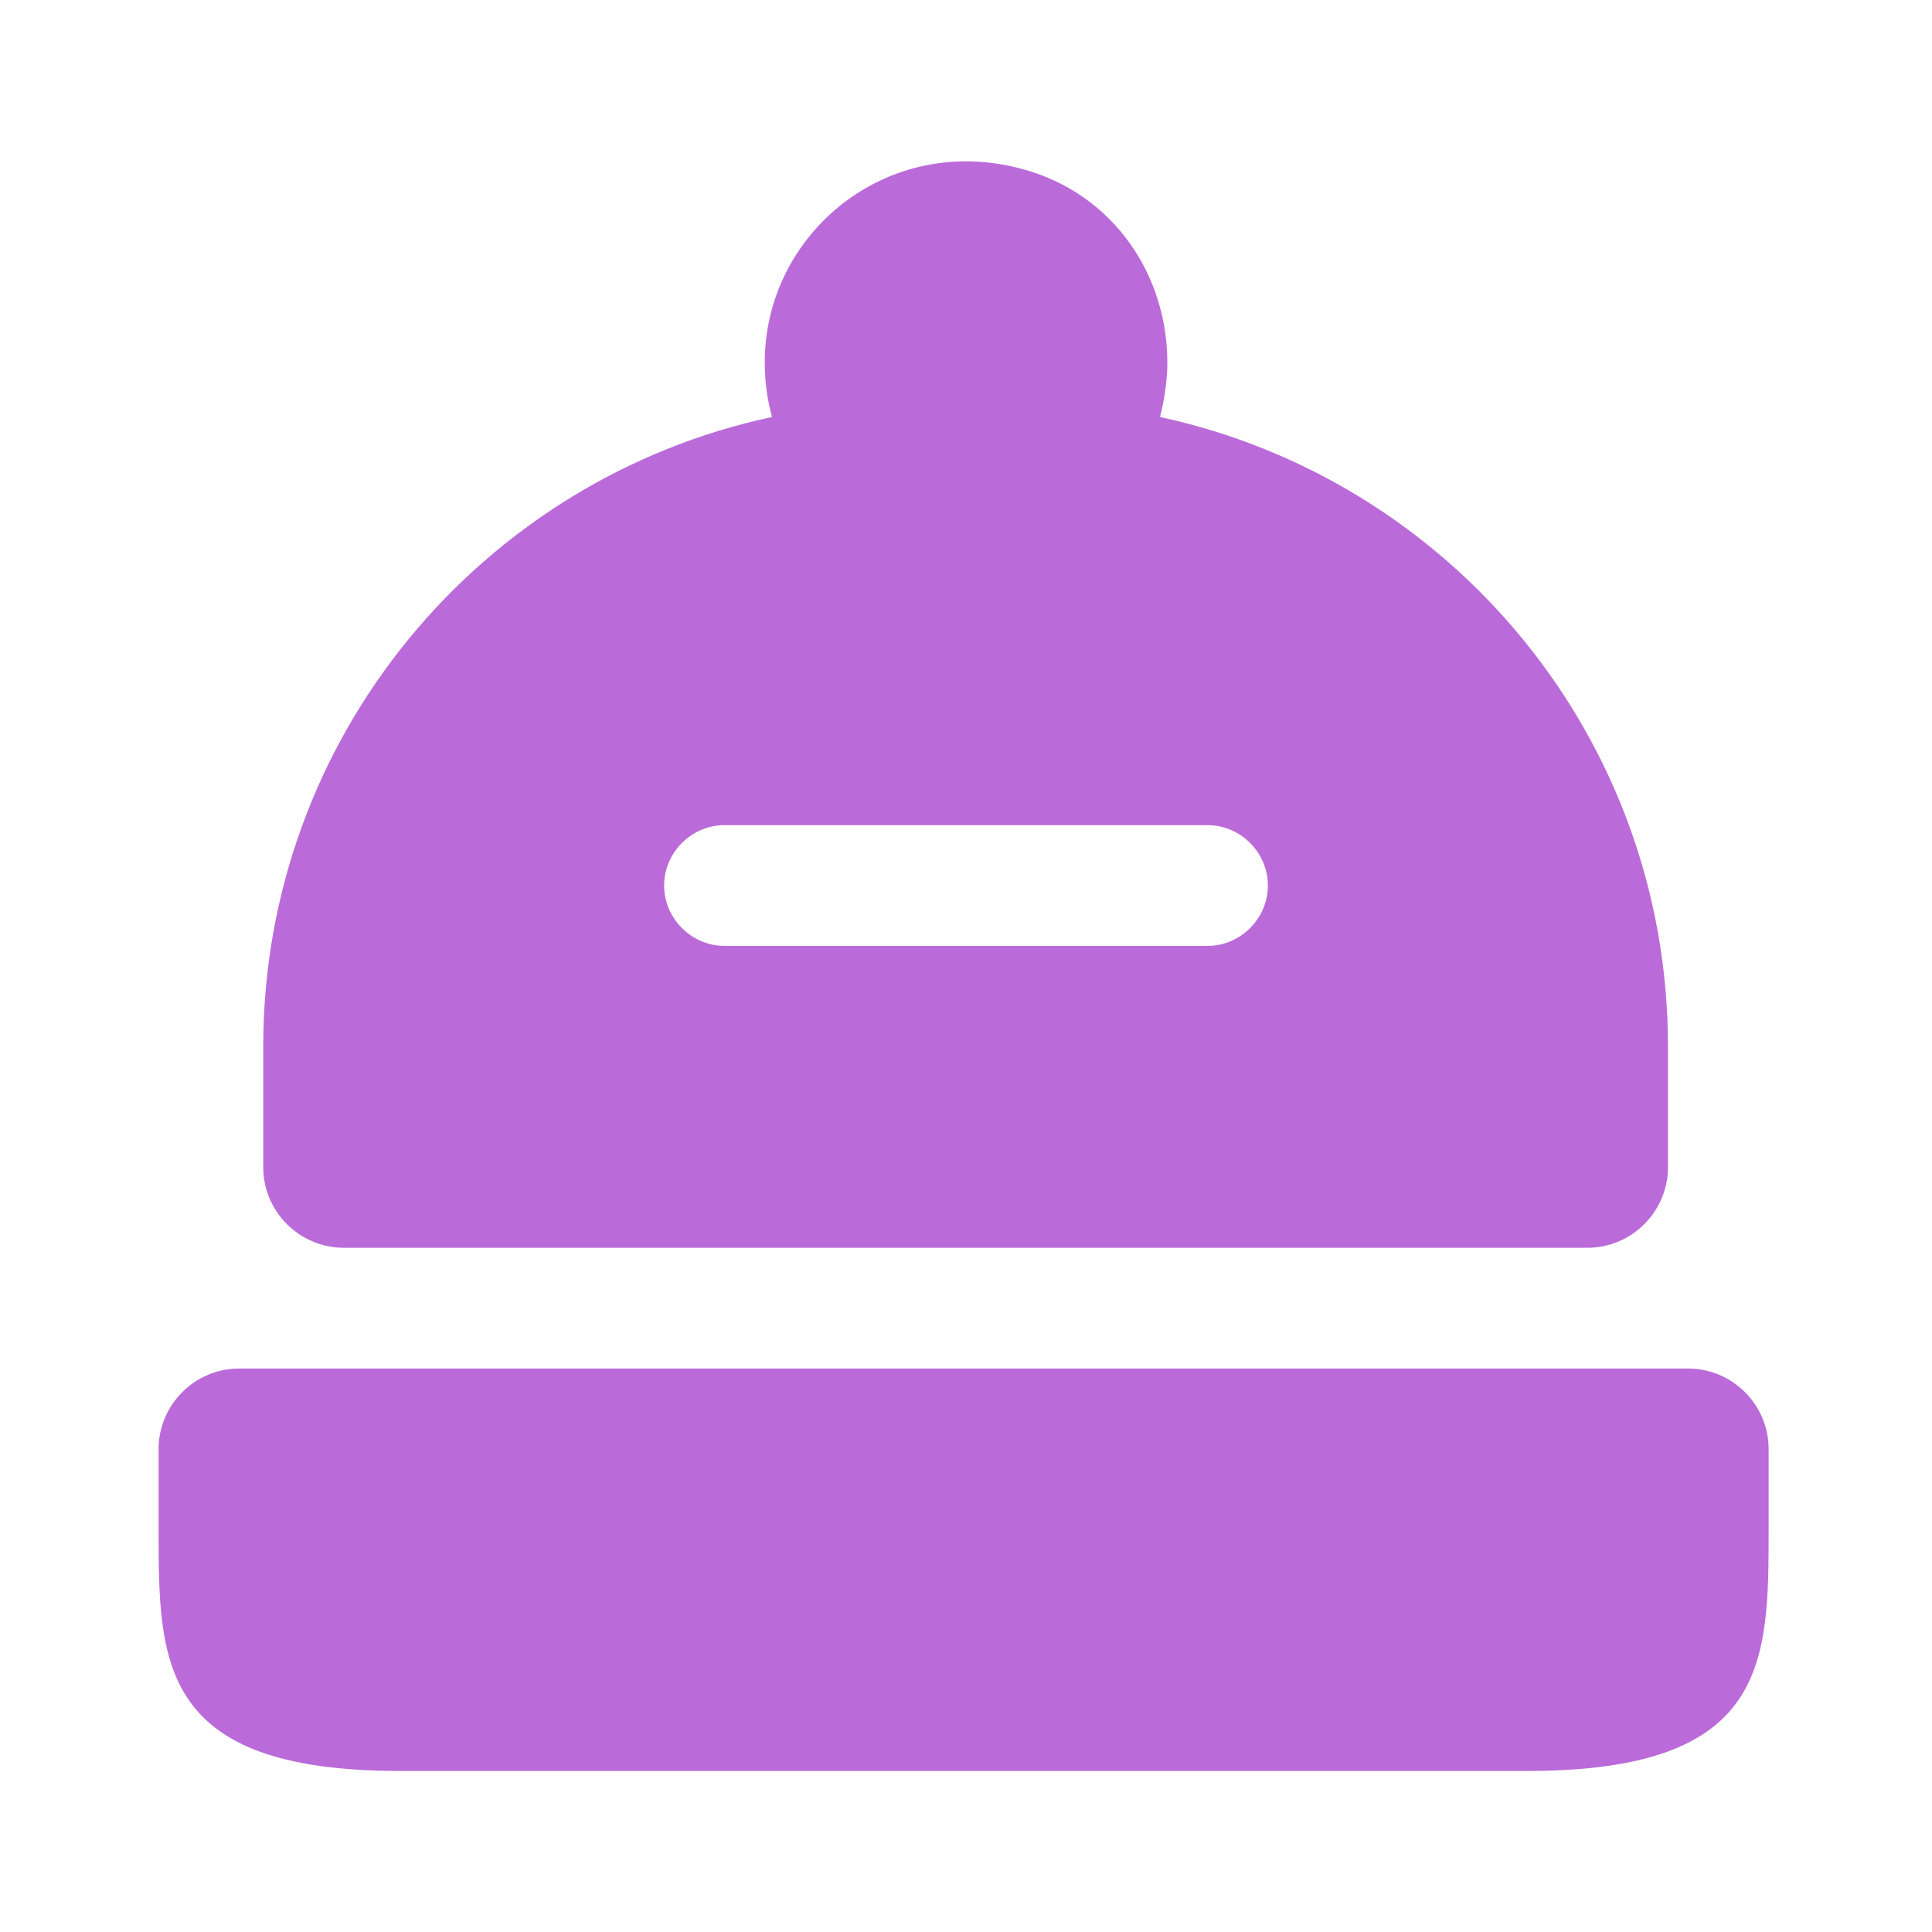
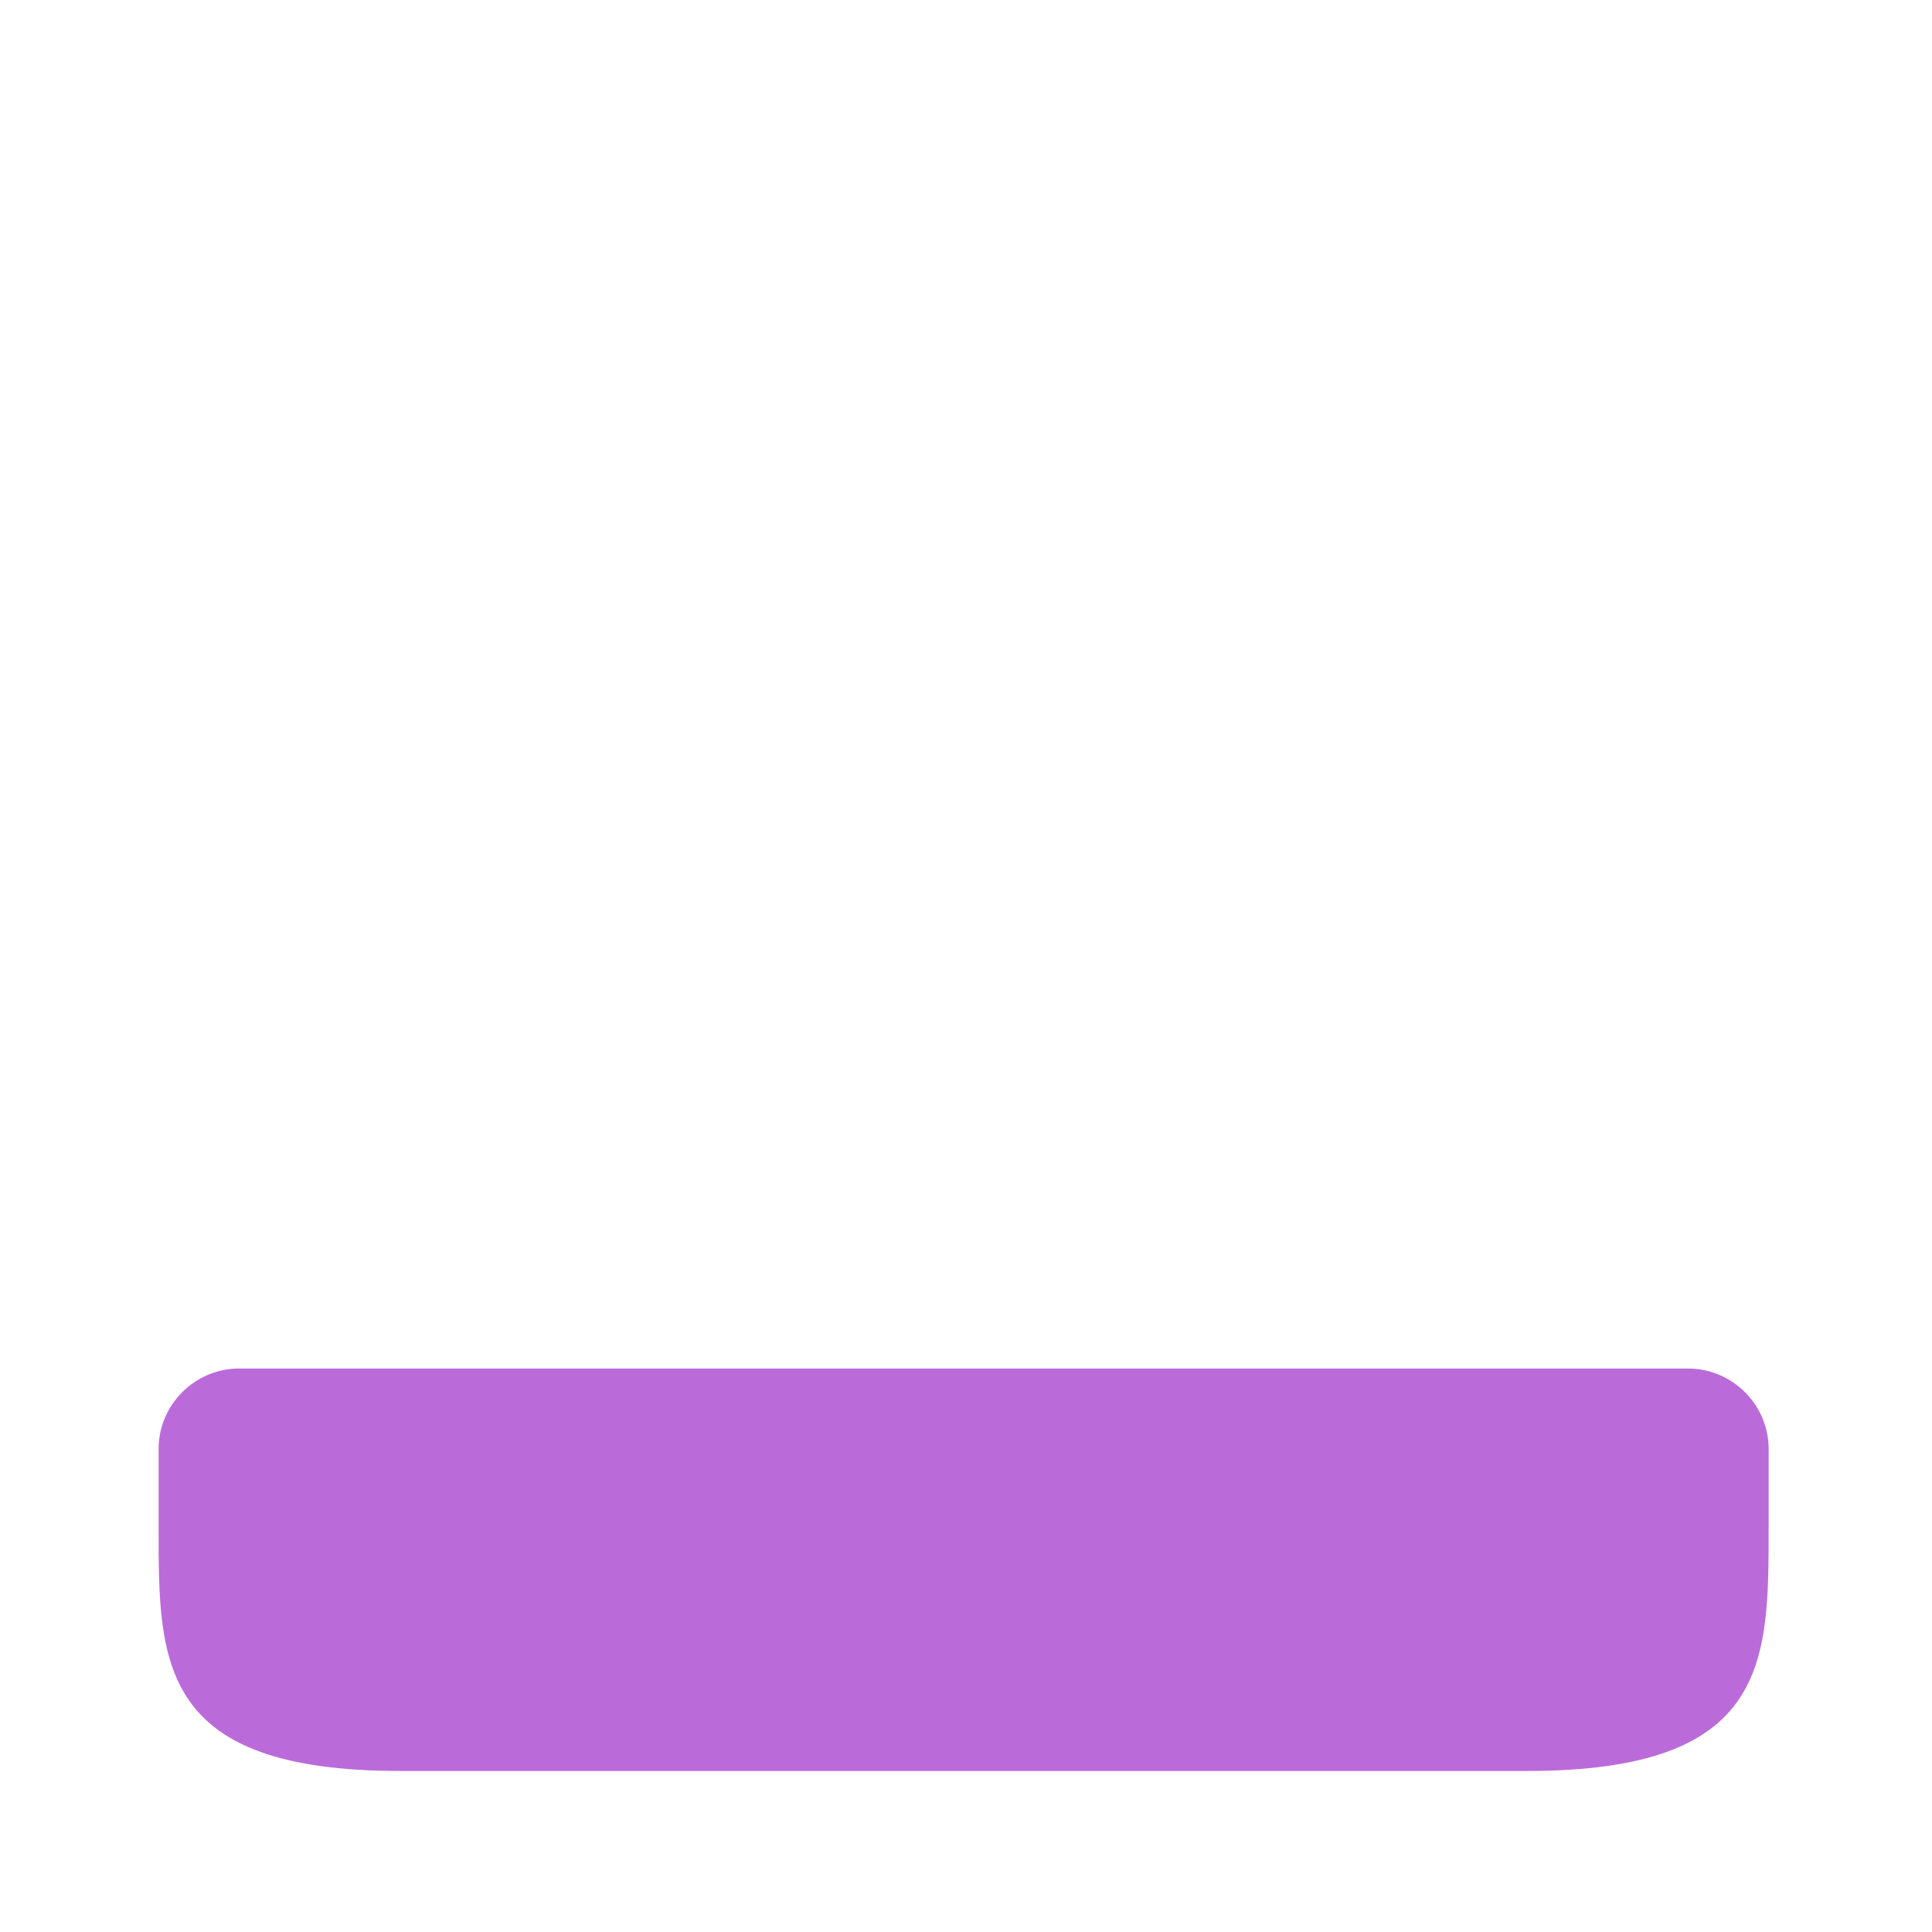
<svg xmlns="http://www.w3.org/2000/svg" width="32" height="32" viewBox="0 0 32 32" fill="none">
  <path d="M29.294 24V25.333C29.294 27.533 29.294 29.333 25.294 29.333H6.627C2.627 29.333 2.627 27.533 2.627 25.333V24C2.627 23.267 3.227 22.667 3.96 22.667H27.96C28.694 22.667 29.294 23.267 29.294 24Z" fill="#BB6BD9" />
-   <path d="M19.214 6.907C19.28 6.64 19.32 6.387 19.334 6.107C19.374 4.56 18.427 3.2 16.934 2.8C14.694 2.187 12.667 3.867 12.667 6C12.667 6.32 12.707 6.613 12.787 6.907C7.974 7.933 4.36 12.213 4.36 17.333V19.333C4.36 20.067 4.96 20.667 5.694 20.667H26.294C27.027 20.667 27.627 20.067 27.627 19.333V17.333C27.627 12.213 24.027 7.947 19.214 6.907ZM20 15.667H12C11.454 15.667 11 15.213 11 14.667C11 14.12 11.454 13.667 12 13.667H20C20.547 13.667 21 14.12 21 14.667C21 15.213 20.547 15.667 20 15.667Z" fill="#BB6BD9" />
</svg>